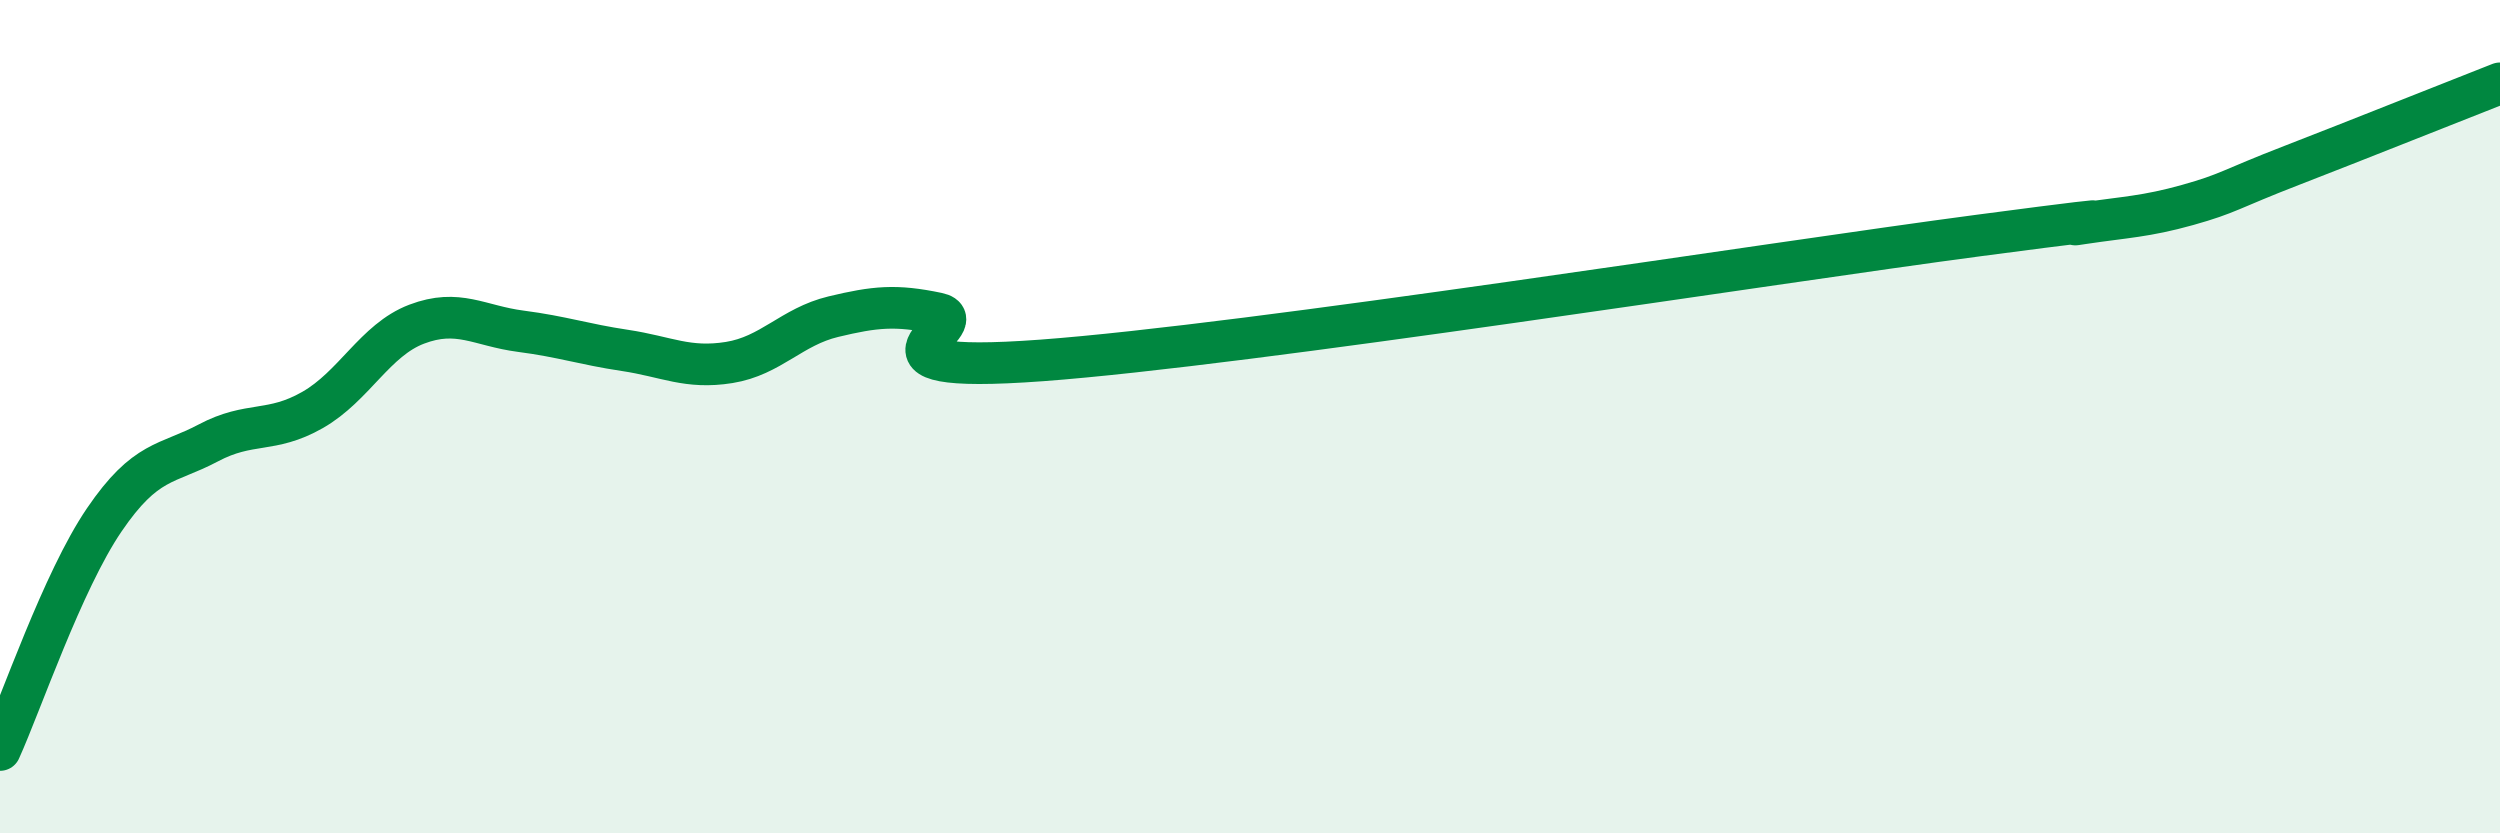
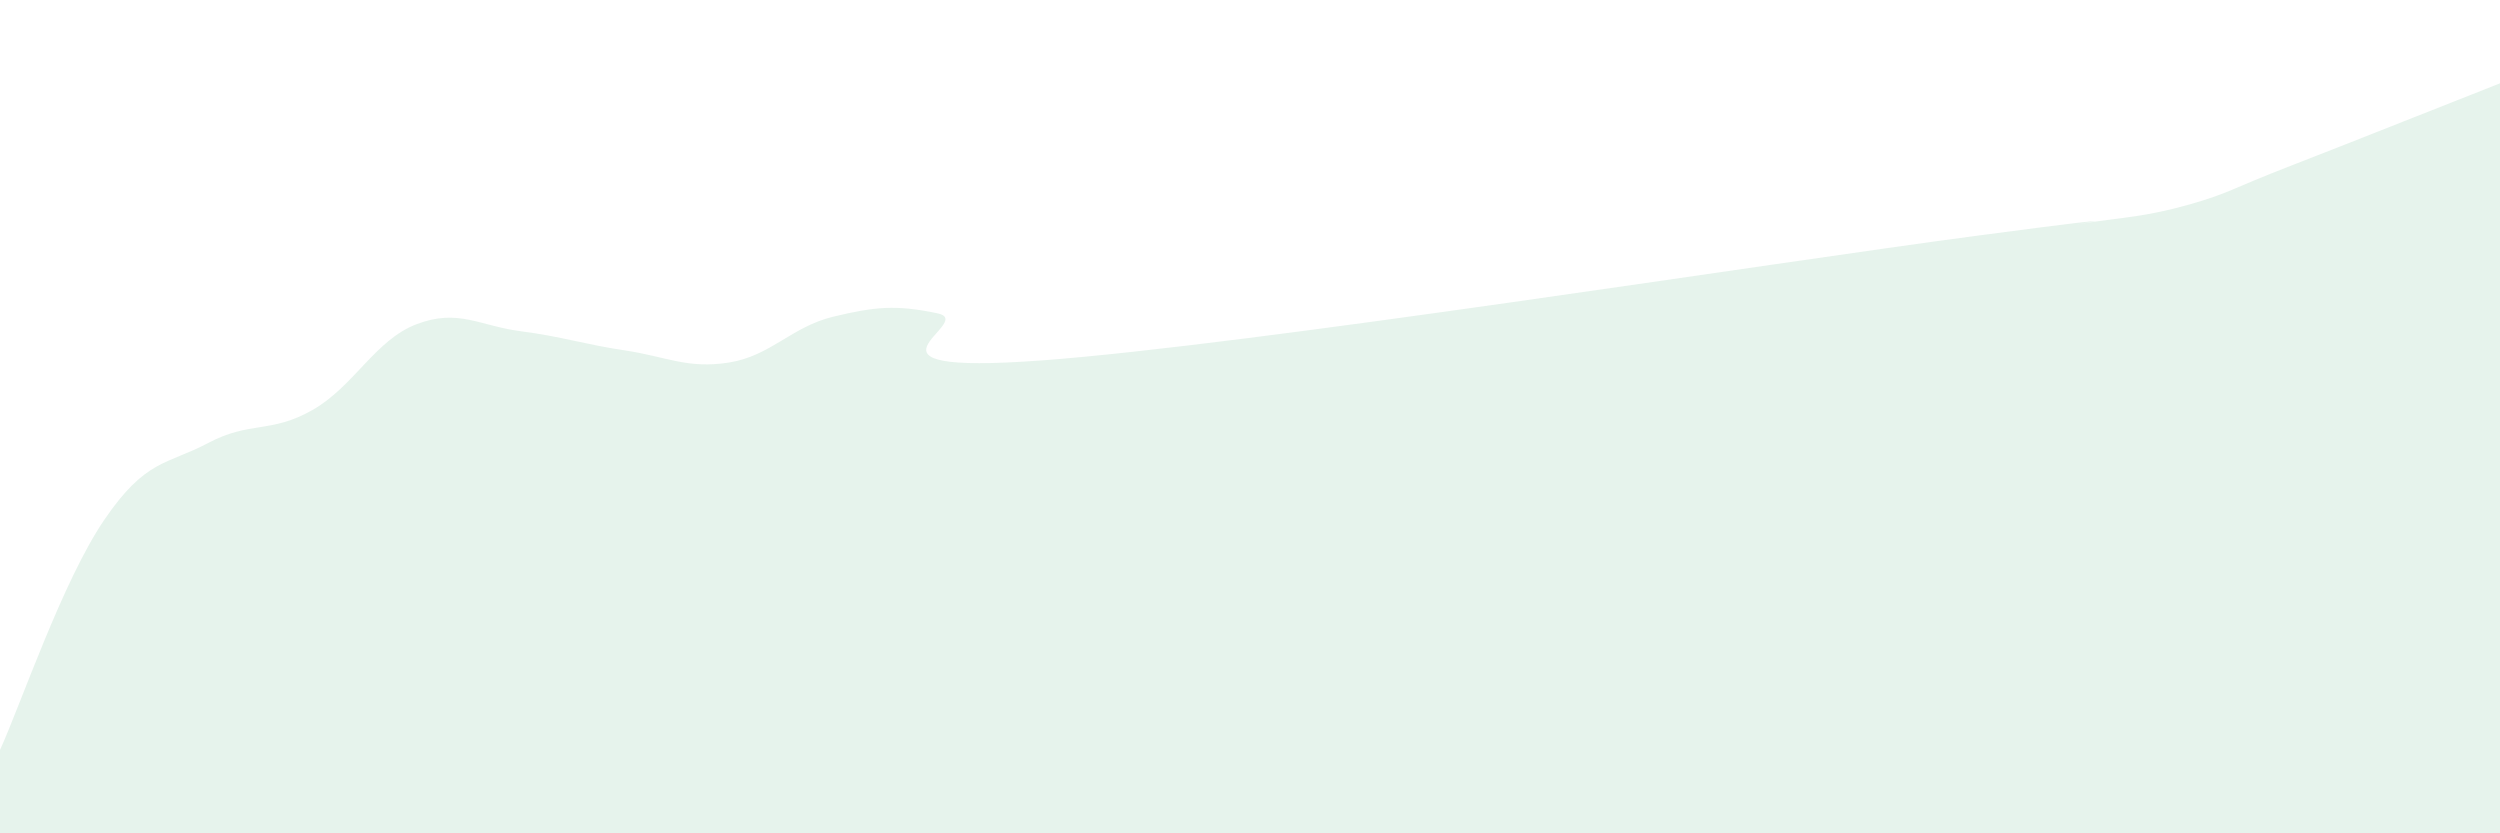
<svg xmlns="http://www.w3.org/2000/svg" width="60" height="20" viewBox="0 0 60 20">
  <path d="M 0,18 C 0.5,16.9 1.5,13.95 2.5,12.48 C 3.5,11.01 4,11.16 5,10.63 C 6,10.1 6.5,10.41 7.5,9.84 C 8.5,9.27 9,8.16 10,7.78 C 11,7.4 11.5,7.82 12.5,7.95 C 13.5,8.08 14,8.26 15,8.41 C 16,8.56 16.5,8.86 17.5,8.7 C 18.5,8.54 19,7.84 20,7.6 C 21,7.36 21.5,7.31 22.5,7.52 C 23.5,7.73 20,9.02 25,8.65 C 30,8.28 42.5,6.31 47.5,5.65 C 52.5,4.99 49,5.51 50,5.36 C 51,5.21 51.5,5.2 52.5,4.92 C 53.5,4.64 53.5,4.55 55,3.97 C 56.5,3.39 59,2.39 60,2L60 20L0 20Z" fill="#008740" opacity="0.1" stroke-linecap="round" stroke-linejoin="round" />
-   <path d="M 0,18 C 0.5,16.9 1.5,13.95 2.5,12.48 C 3.5,11.01 4,11.16 5,10.63 C 6,10.1 6.5,10.41 7.5,9.84 C 8.5,9.27 9,8.16 10,7.78 C 11,7.4 11.5,7.82 12.5,7.95 C 13.5,8.08 14,8.26 15,8.41 C 16,8.56 16.5,8.86 17.5,8.7 C 18.5,8.54 19,7.84 20,7.6 C 21,7.36 21.5,7.31 22.5,7.52 C 23.5,7.73 20,9.02 25,8.65 C 30,8.28 42.5,6.31 47.5,5.65 C 52.5,4.99 49,5.51 50,5.36 C 51,5.21 51.5,5.2 52.5,4.92 C 53.5,4.64 53.5,4.55 55,3.97 C 56.5,3.39 59,2.39 60,2" stroke="#008740" stroke-width="1" fill="none" stroke-linecap="round" stroke-linejoin="round" />
</svg>